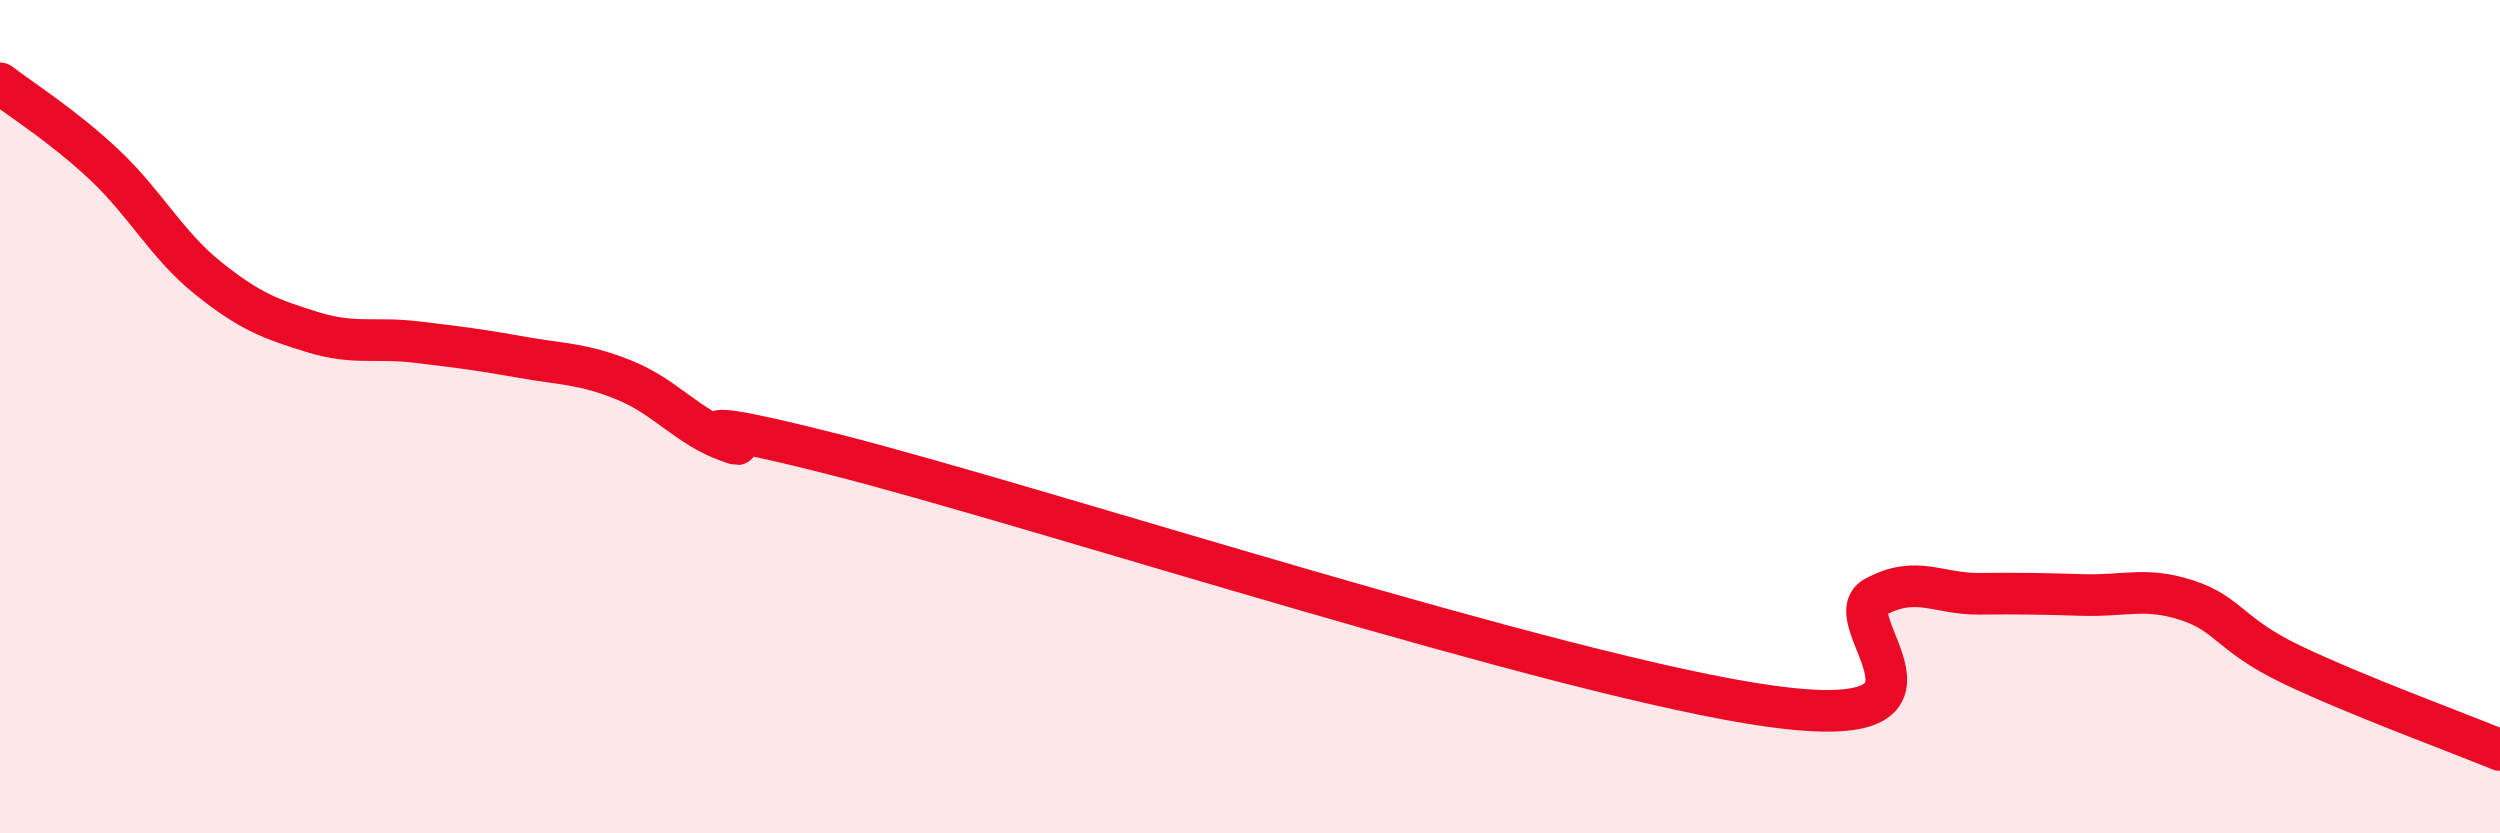
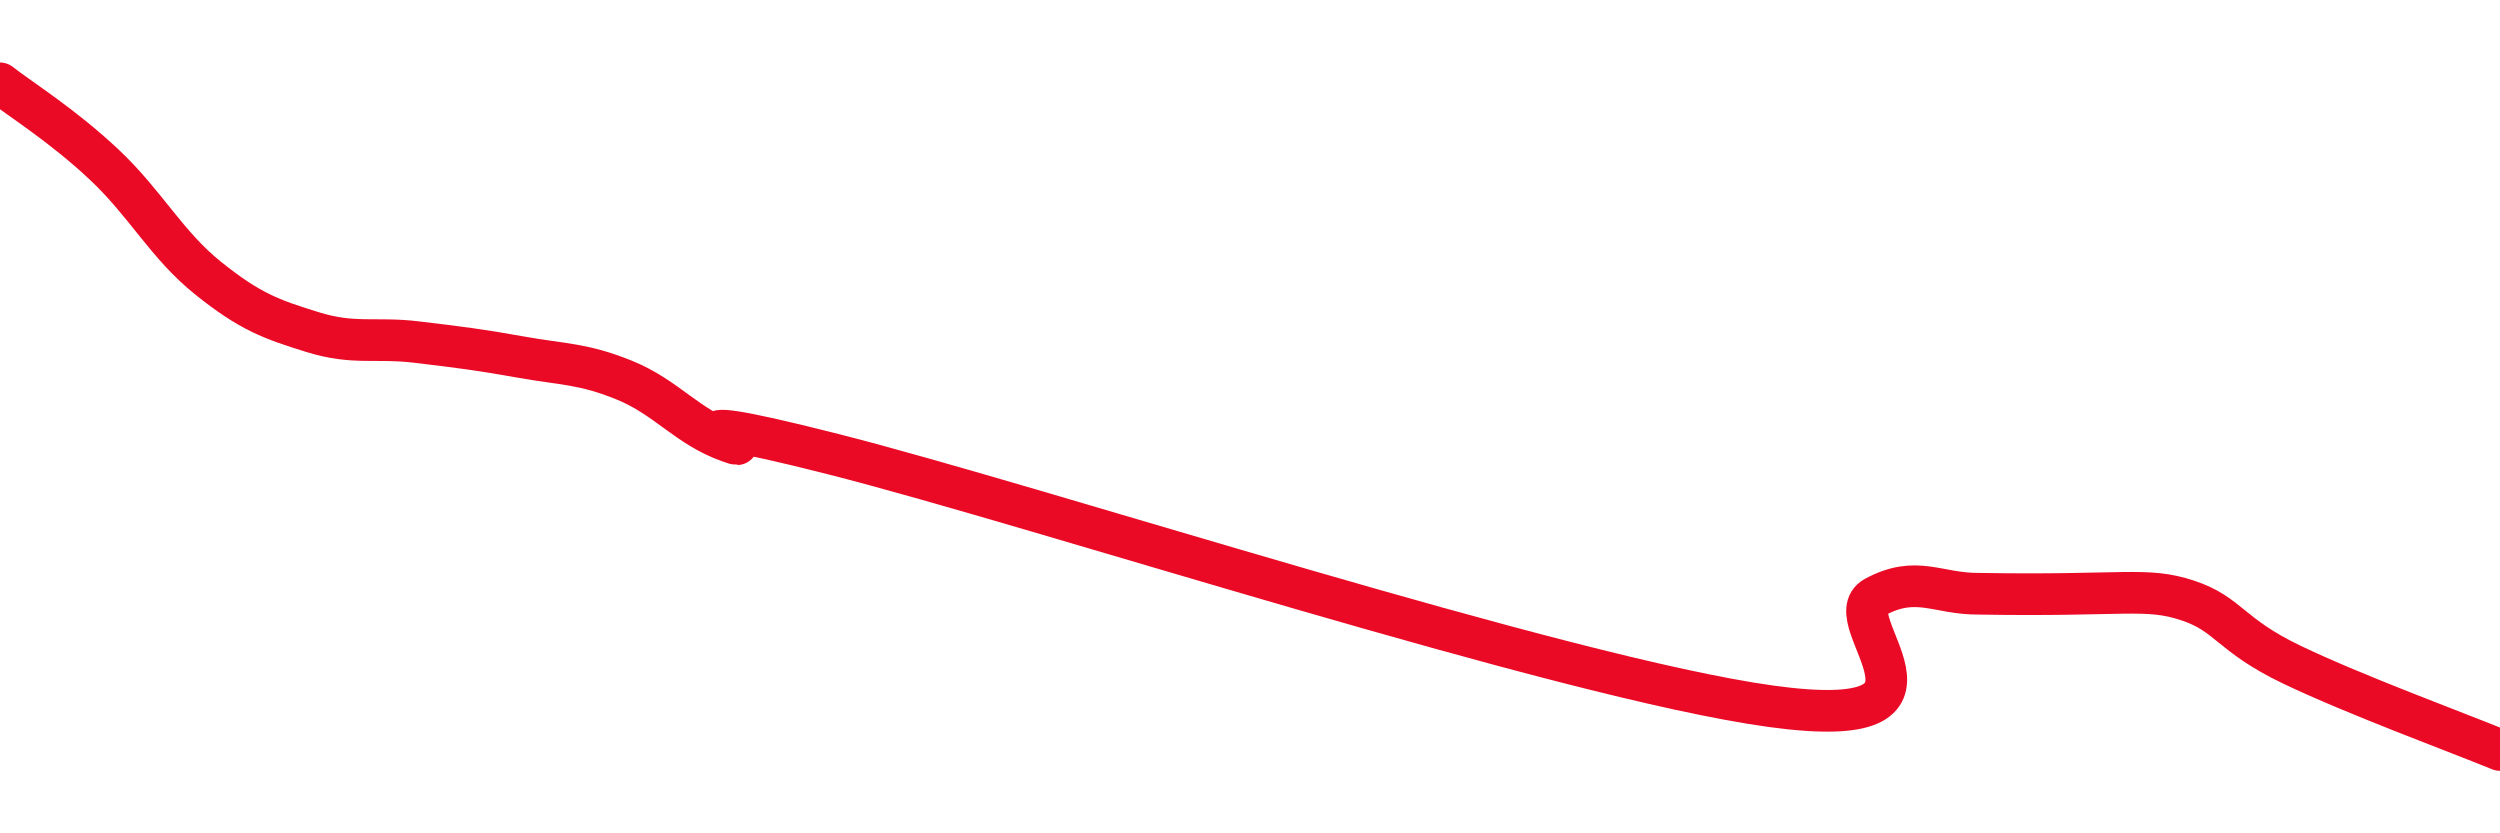
<svg xmlns="http://www.w3.org/2000/svg" width="60" height="20" viewBox="0 0 60 20">
-   <path d="M 0,2 C 0.5,2.39 1.5,3.01 2.5,3.95 C 3.5,4.89 4,5.88 5,6.68 C 6,7.48 6.5,7.66 7.5,7.97 C 8.5,8.28 9,8.09 10,8.21 C 11,8.33 11.5,8.39 12.5,8.57 C 13.5,8.75 14,8.72 15,9.13 C 16,9.54 16.5,10.25 17.5,10.6 C 18.5,10.95 15,9.63 20,10.9 C 25,12.17 37.5,16.26 42.5,16.95 C 47.5,17.64 44,14.87 45,14.33 C 46,13.79 46.5,14.26 47.5,14.25 C 48.5,14.24 49,14.25 50,14.28 C 51,14.31 51.5,14.08 52.5,14.41 C 53.5,14.74 53.5,15.23 55,15.95 C 56.5,16.67 59,17.59 60,18L60 20L0 20Z" fill="#EB0A25" opacity="0.1" stroke-linecap="round" stroke-linejoin="round" />
-   <path d="M 0,2 C 0.5,2.39 1.5,3.01 2.5,3.95 C 3.5,4.89 4,5.88 5,6.68 C 6,7.48 6.5,7.66 7.5,7.97 C 8.5,8.28 9,8.09 10,8.21 C 11,8.33 11.5,8.39 12.5,8.57 C 13.5,8.75 14,8.72 15,9.13 C 16,9.54 16.5,10.25 17.5,10.6 C 18.5,10.95 15,9.63 20,10.9 C 25,12.17 37.5,16.26 42.5,16.95 C 47.5,17.64 44,14.87 45,14.33 C 46,13.79 46.5,14.26 47.5,14.25 C 48.5,14.24 49,14.25 50,14.28 C 51,14.31 51.5,14.08 52.5,14.41 C 53.5,14.74 53.5,15.23 55,15.95 C 56.5,16.67 59,17.59 60,18" stroke="#EB0A25" stroke-width="1" fill="none" stroke-linecap="round" stroke-linejoin="round" />
+   <path d="M 0,2 C 0.5,2.39 1.5,3.01 2.5,3.95 C 3.5,4.89 4,5.88 5,6.68 C 6,7.48 6.5,7.66 7.5,7.97 C 8.5,8.28 9,8.09 10,8.21 C 11,8.33 11.5,8.39 12.5,8.57 C 13.5,8.75 14,8.72 15,9.13 C 16,9.54 16.5,10.25 17.5,10.6 C 18.5,10.95 15,9.63 20,10.9 C 25,12.17 37.5,16.26 42.5,16.95 C 47.5,17.64 44,14.87 45,14.33 C 46,13.79 46.5,14.26 47.5,14.25 C 51,14.31 51.5,14.08 52.5,14.41 C 53.5,14.74 53.5,15.23 55,15.95 C 56.5,16.67 59,17.59 60,18" stroke="#EB0A25" stroke-width="1" fill="none" stroke-linecap="round" stroke-linejoin="round" />
</svg>